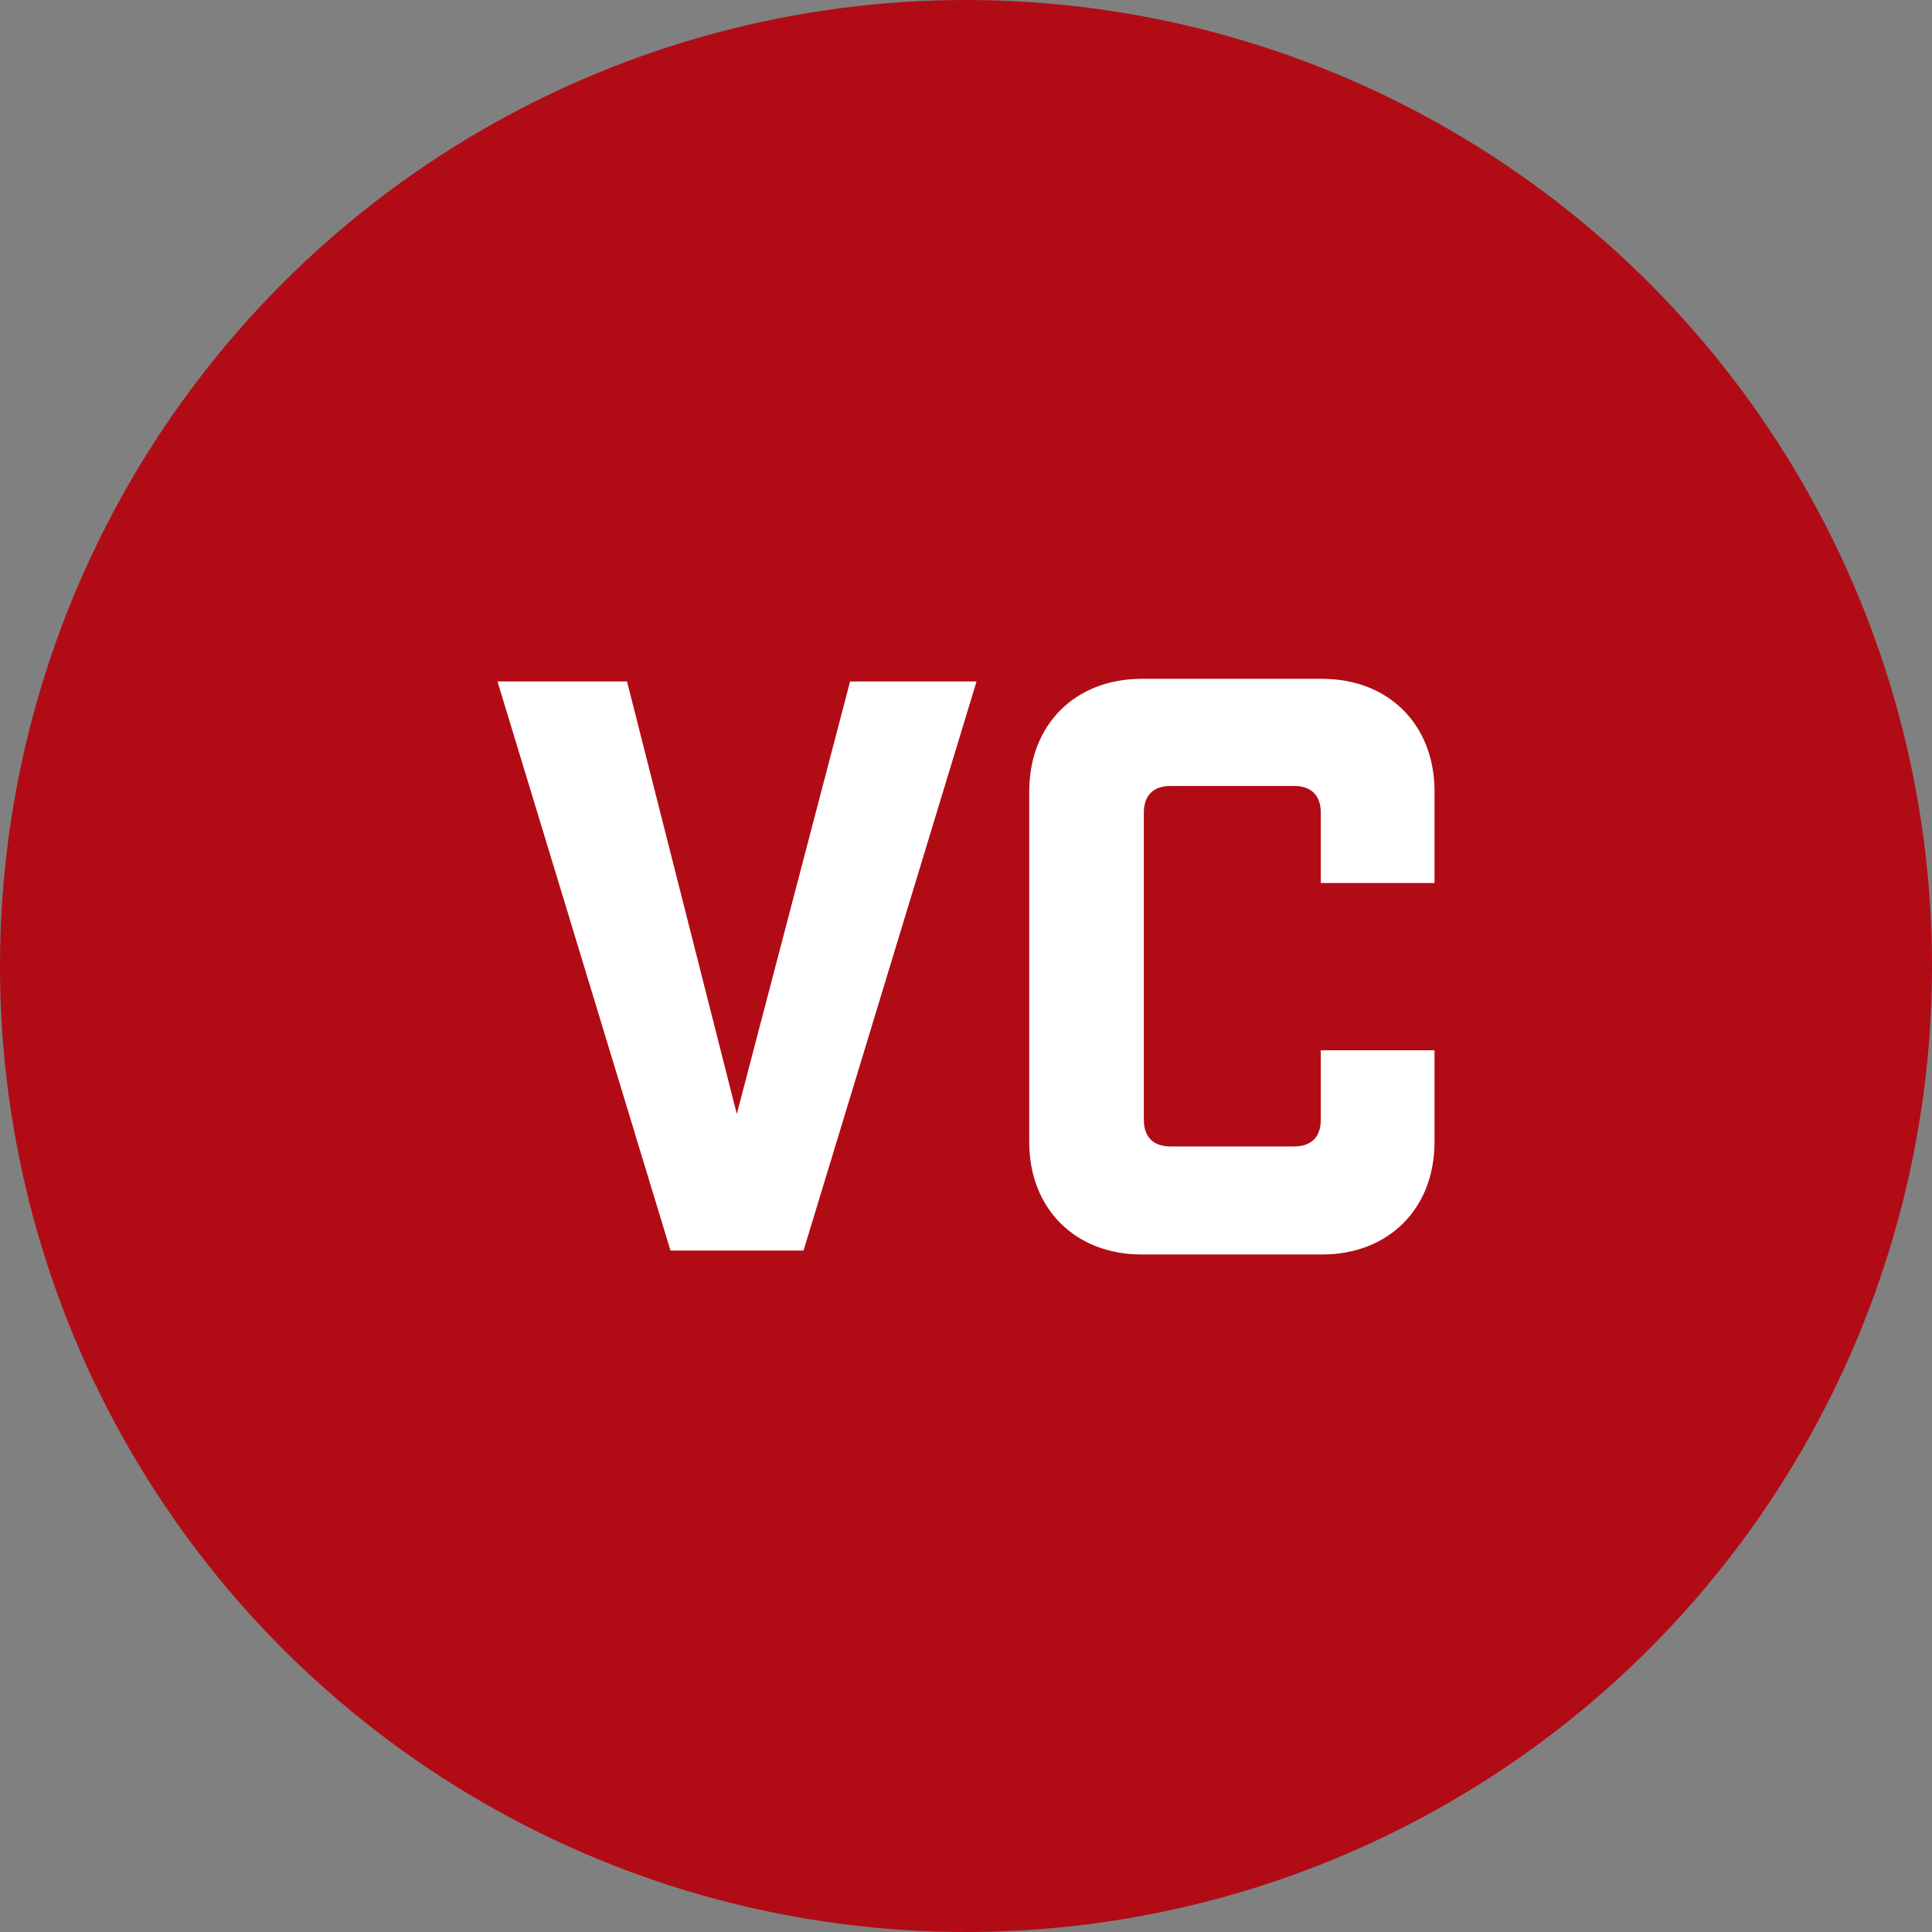
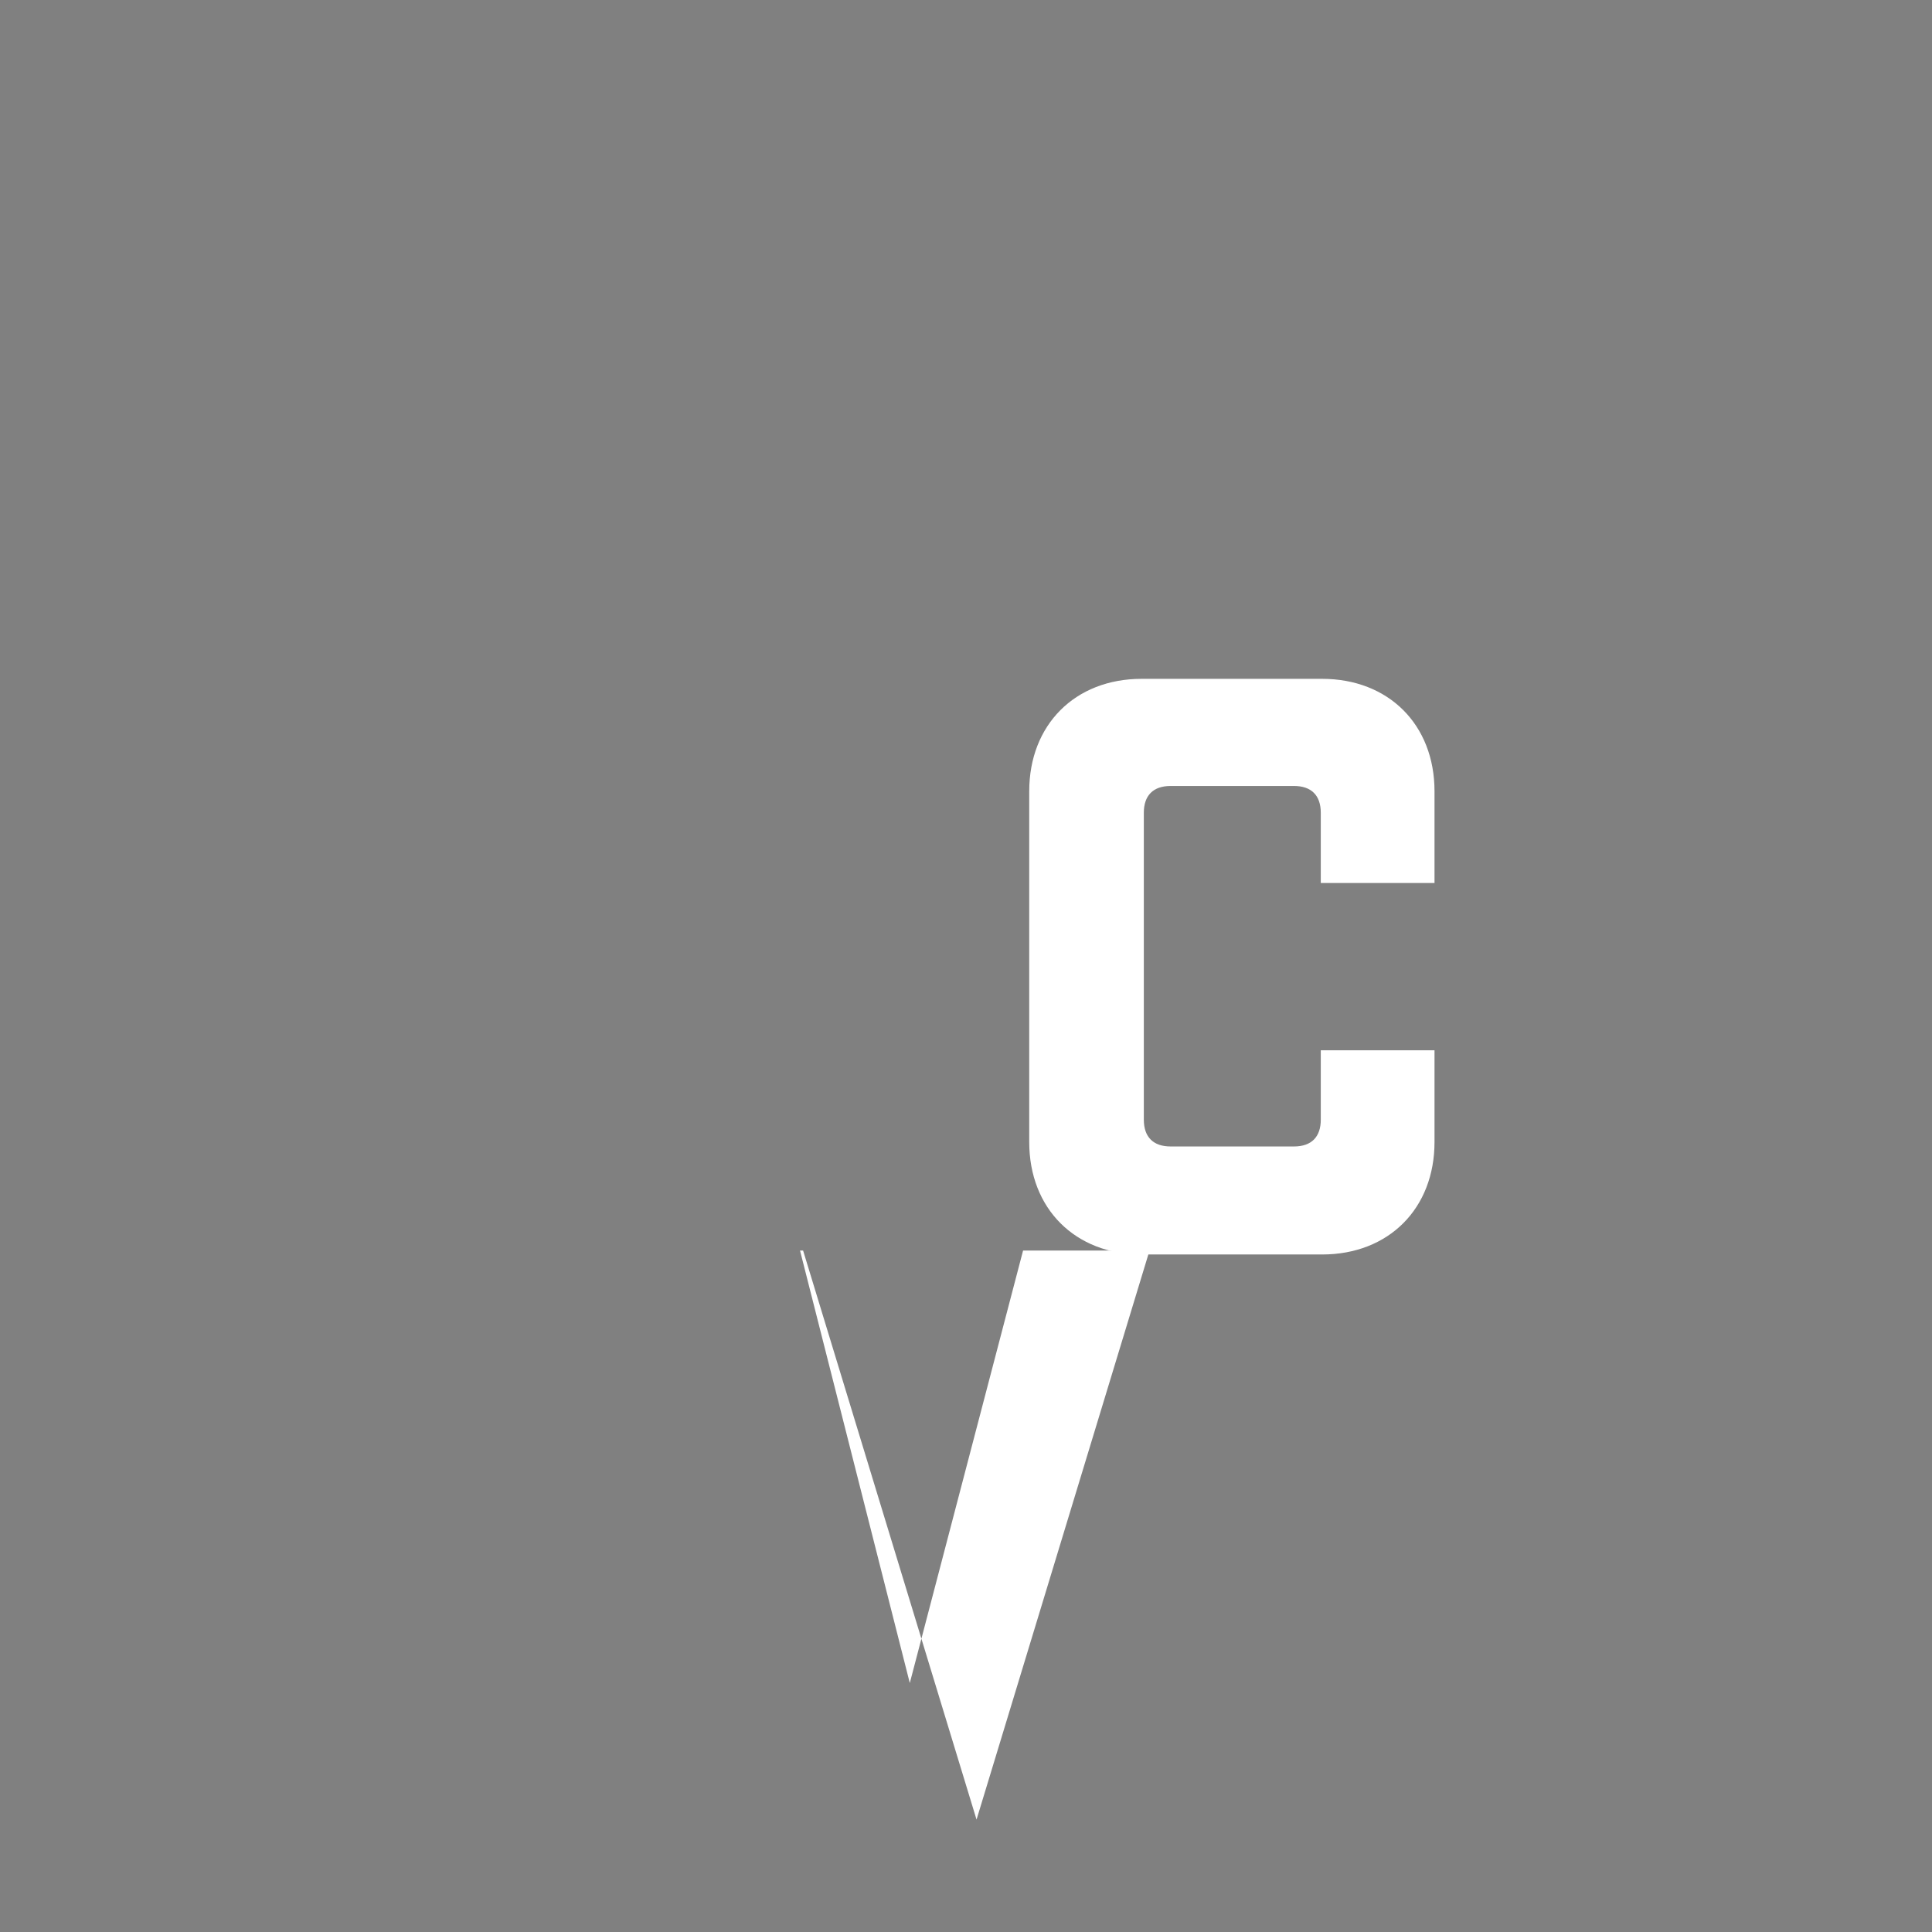
<svg xmlns="http://www.w3.org/2000/svg" id="Ebene_1" data-name="Ebene 1" viewBox="0 0 44 44">
  <rect x="0" y="0" width="44" height="44" fill="#808080" stroke="none" />
  <defs>
    <style>
      .cls-1 {
        fill: #fff;
      }

      .cls-2 {
        fill: none;
      }

      .cls-3 {
        fill: #b10c15;
      }

      .cls-4 {
        clip-path: url(#clippath);
      }
    </style>
    <clipPath id="clippath">
-       <rect class="cls-2" width="44" height="44" />
-     </clipPath>
+       </clipPath>
  </defs>
-   <rect class="cls-2" x="7.9" y="7.9" width="28.21" height="28.21" />
  <g class="cls-4">
    <circle class="cls-3" cx="22" cy="22" r="22" />
  </g>
  <g>
-     <path class="cls-1" d="M18.29,28.48h-3.02l-3.94-12.96h2.95l2.5,9.85,2.58-9.85h2.88l-3.94,12.96Z" />
+     <path class="cls-1" d="M18.29,28.48h-3.02h2.95l2.5,9.85,2.58-9.85h2.88l-3.94,12.96Z" />
    <path class="cls-1" d="M30.08,18.51c0-.4-.22-.61-.61-.61h-2.81c-.4,0-.61.22-.61.61v6.99c0,.4.22.61.61.61h2.81c.4,0,.61-.22.61-.61v-1.58h2.59v2.09c0,1.51-1.04,2.56-2.56,2.56h-4.11c-1.51,0-2.56-1.04-2.56-2.56v-7.99c0-1.51,1.04-2.56,2.56-2.56h4.11c1.51,0,2.56,1.04,2.56,2.56v2.09h-2.59v-1.58Z" />
  </g>
</svg>